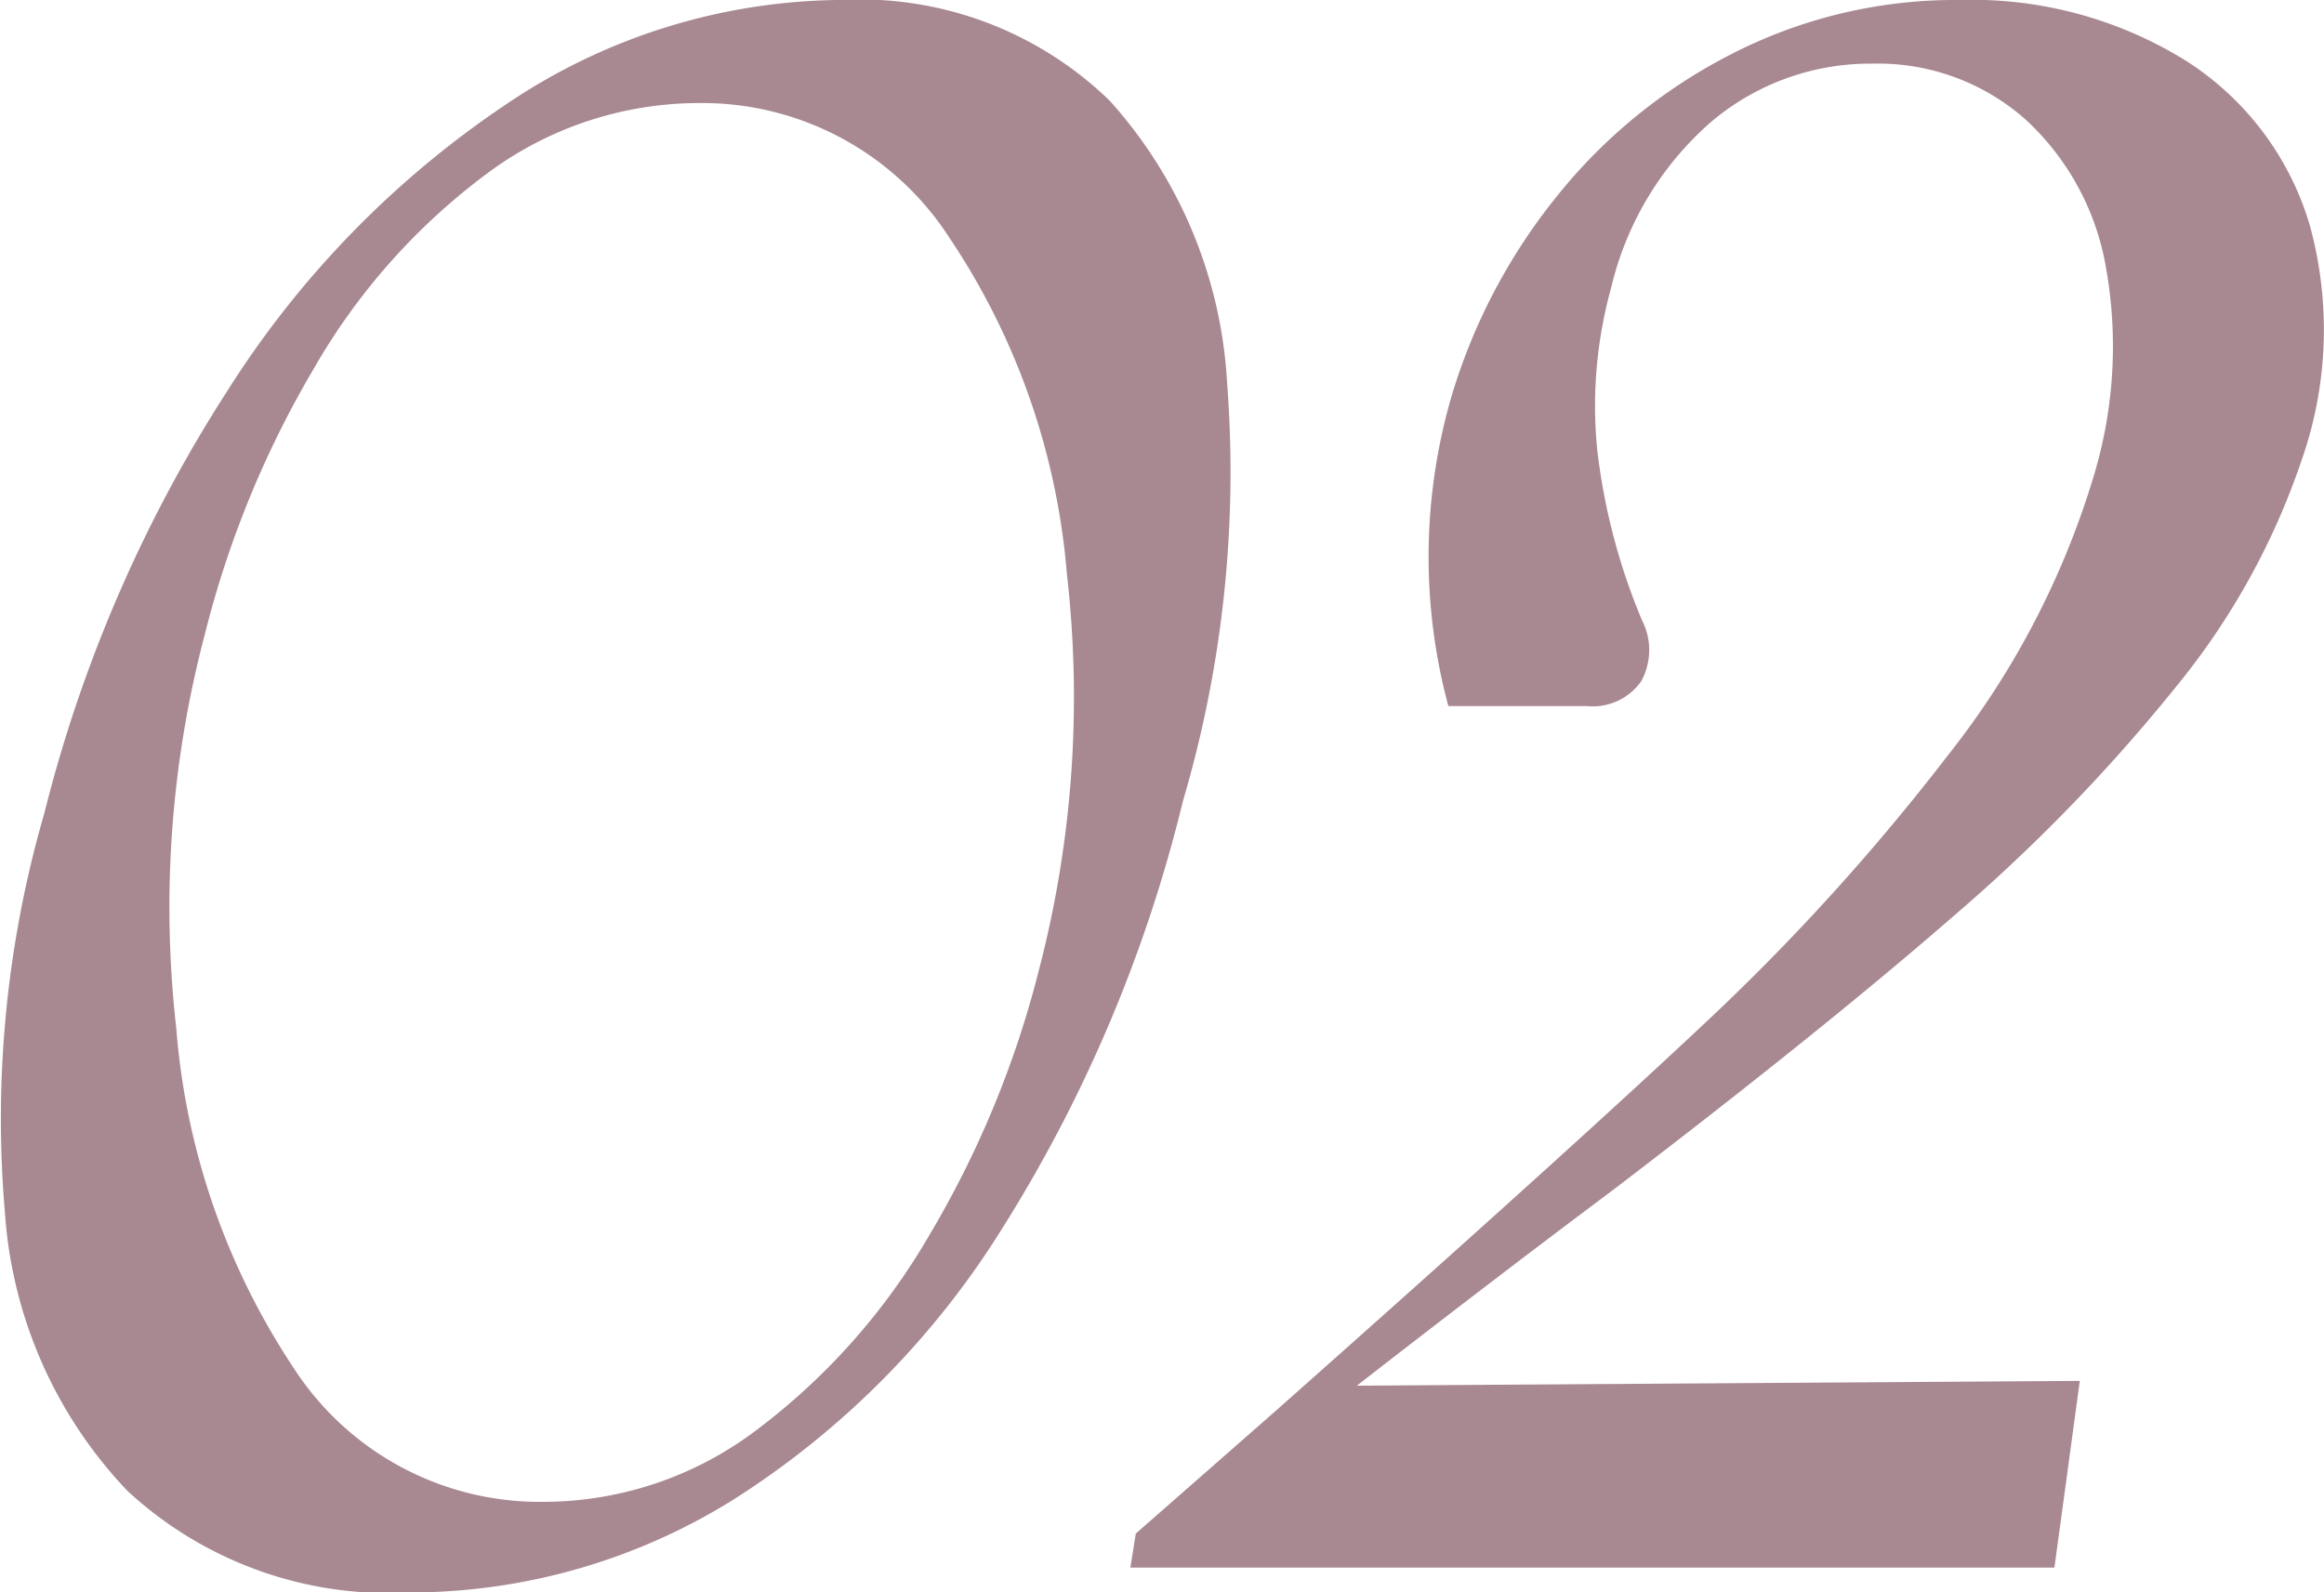
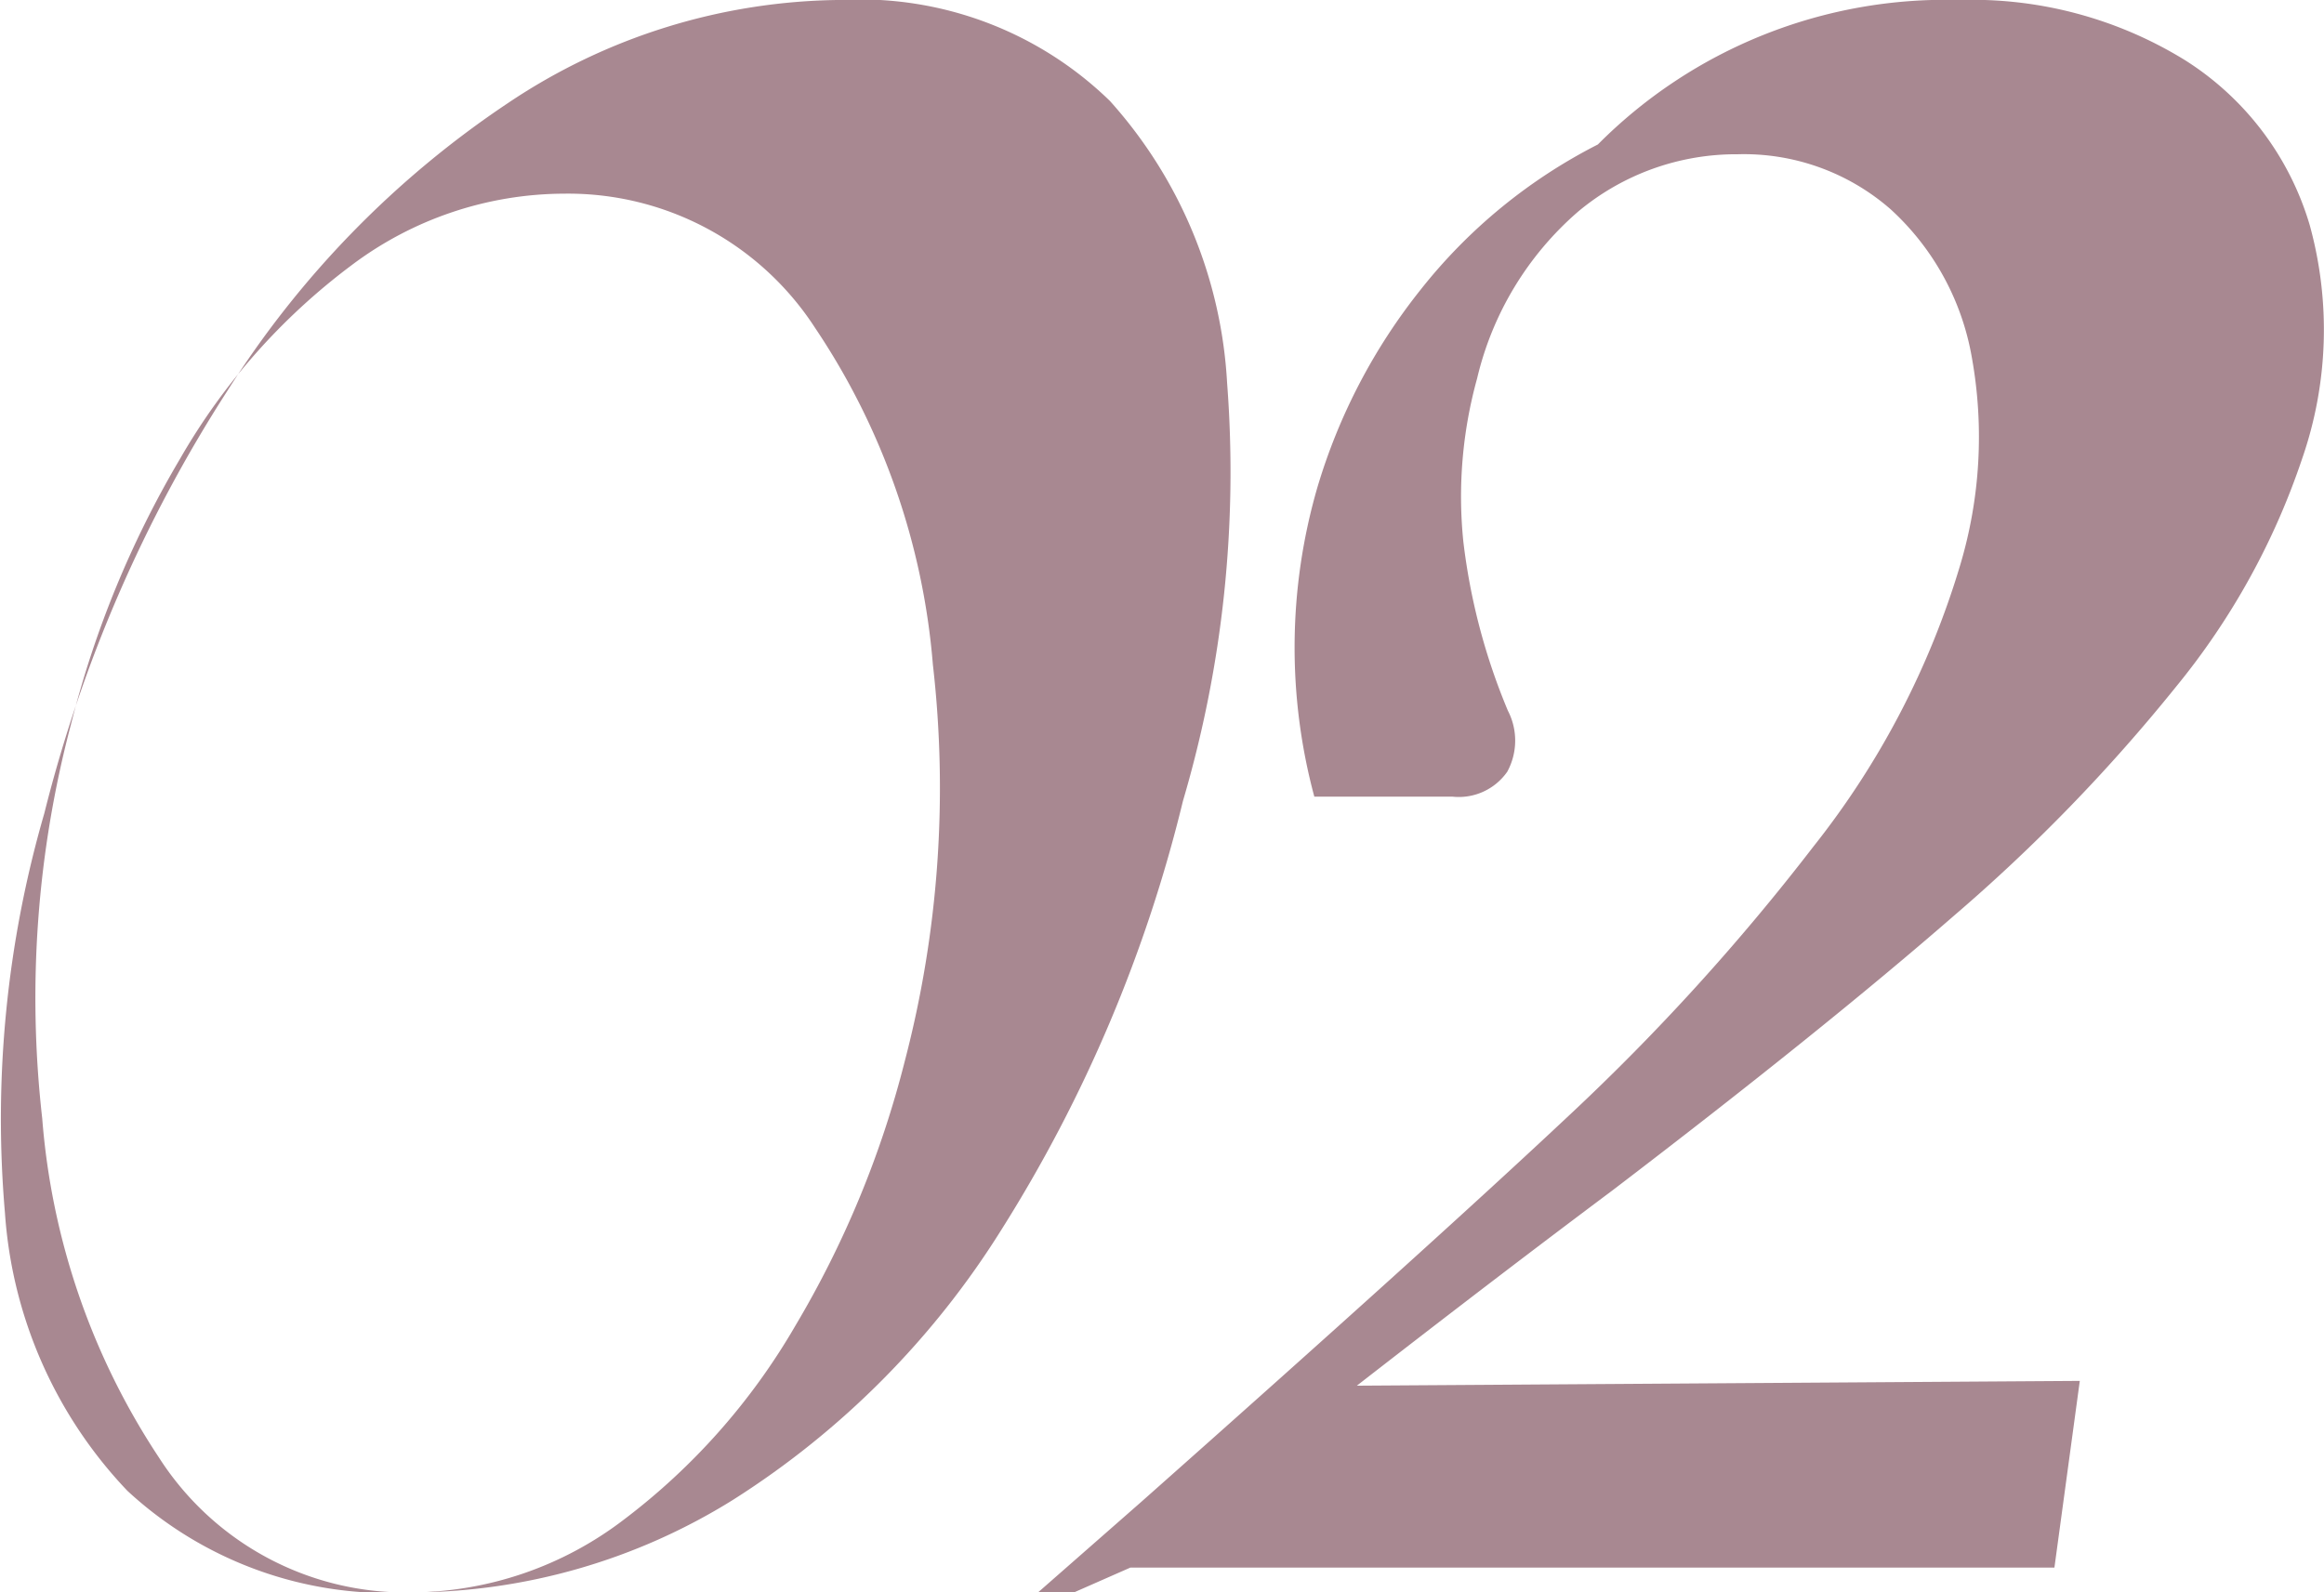
<svg xmlns="http://www.w3.org/2000/svg" width="50.638" height="34.707">
-   <path data-name="パス 15235" d="M8.937 34.707a8.374 8.374 0 0 1-6.161-2.215 9.745 9.745 0 0 1-2.668-6.055 23.908 23.908 0 0 1 .858-8.712 30.767 30.767 0 0 1 3.984-9.2 21.061 21.061 0 0 1 6.116-6.277A13.178 13.178 0 0 1 18.33-.001a7.8 7.8 0 0 1 5.853 2.2 10.018 10.018 0 0 1 2.555 6.153 25.335 25.335 0 0 1-.962 9.103 31.387 31.387 0 0 1-3.949 9.335 18.687 18.687 0 0 1-5.851 5.896 13.315 13.315 0 0 1-7.039 2.021Zm2.92-1.975a7.694 7.694 0 0 0 4.656-1.587 14.246 14.246 0 0 0 3.733-4.219 21.655 21.655 0 0 0 2.388-5.772 23.55 23.55 0 0 0 .613-8.641 15.391 15.391 0 0 0-2.571-7.348 6.411 6.411 0 0 0-5.467-2.919 7.734 7.734 0 0 0-4.633 1.563 13.922 13.922 0 0 0-3.731 4.212 21.756 21.756 0 0 0-2.381 5.8 23.292 23.292 0 0 0-.624 8.58 15.566 15.566 0 0 0 2.541 7.387 6.384 6.384 0 0 0 5.476 2.944Zm12.891.692 3.039-2.666q6.339-5.621 9.322-8.423a48.47 48.47 0 0 0 5.321-5.856 18.277 18.277 0 0 0 3.2-6.135 9.761 9.761 0 0 0 .256-4.521 5.687 5.687 0 0 0-1.77-3.236 4.854 4.854 0 0 0-3.333-1.2 5.365 5.365 0 0 0-3.478 1.251 6.9 6.9 0 0 0-2.2 3.635 9.637 9.637 0 0 0-.3 3.556 13.656 13.656 0 0 0 .971 3.686 1.417 1.417 0 0 1-.015 1.331 1.288 1.288 0 0 1-1.191.542h-3.012a12.508 12.508 0 0 1 .066-6.738 12.709 12.709 0 0 1 2.261-4.325 11.651 11.651 0 0 1 3.851-3.151A10.678 10.678 0 0 1 42.692 0a8.839 8.839 0 0 1 4.917 1.311 6.391 6.391 0 0 1 2.717 3.592 8.575 8.575 0 0 1-.162 5.087 15.758 15.758 0 0 1-2.761 4.991 37.7 37.7 0 0 1-4.827 4.976q-2.853 2.485-7.435 5.982-3.044 2.277-6.77 5.193l.384-.926 16.562-.11-.553 4.069H24.63Z" fill="#a88891" />
+   <path data-name="パス 15235" d="M8.937 34.707a8.374 8.374 0 0 1-6.161-2.215 9.745 9.745 0 0 1-2.668-6.055 23.908 23.908 0 0 1 .858-8.712 30.767 30.767 0 0 1 3.984-9.2 21.061 21.061 0 0 1 6.116-6.277A13.178 13.178 0 0 1 18.33-.001a7.8 7.8 0 0 1 5.853 2.2 10.018 10.018 0 0 1 2.555 6.153 25.335 25.335 0 0 1-.962 9.103 31.387 31.387 0 0 1-3.949 9.335 18.687 18.687 0 0 1-5.851 5.896 13.315 13.315 0 0 1-7.039 2.021Za7.694 7.694 0 0 0 4.656-1.587 14.246 14.246 0 0 0 3.733-4.219 21.655 21.655 0 0 0 2.388-5.772 23.55 23.55 0 0 0 .613-8.641 15.391 15.391 0 0 0-2.571-7.348 6.411 6.411 0 0 0-5.467-2.919 7.734 7.734 0 0 0-4.633 1.563 13.922 13.922 0 0 0-3.731 4.212 21.756 21.756 0 0 0-2.381 5.8 23.292 23.292 0 0 0-.624 8.58 15.566 15.566 0 0 0 2.541 7.387 6.384 6.384 0 0 0 5.476 2.944Zm12.891.692 3.039-2.666q6.339-5.621 9.322-8.423a48.47 48.47 0 0 0 5.321-5.856 18.277 18.277 0 0 0 3.2-6.135 9.761 9.761 0 0 0 .256-4.521 5.687 5.687 0 0 0-1.77-3.236 4.854 4.854 0 0 0-3.333-1.2 5.365 5.365 0 0 0-3.478 1.251 6.9 6.9 0 0 0-2.2 3.635 9.637 9.637 0 0 0-.3 3.556 13.656 13.656 0 0 0 .971 3.686 1.417 1.417 0 0 1-.015 1.331 1.288 1.288 0 0 1-1.191.542h-3.012a12.508 12.508 0 0 1 .066-6.738 12.709 12.709 0 0 1 2.261-4.325 11.651 11.651 0 0 1 3.851-3.151A10.678 10.678 0 0 1 42.692 0a8.839 8.839 0 0 1 4.917 1.311 6.391 6.391 0 0 1 2.717 3.592 8.575 8.575 0 0 1-.162 5.087 15.758 15.758 0 0 1-2.761 4.991 37.7 37.7 0 0 1-4.827 4.976q-2.853 2.485-7.435 5.982-3.044 2.277-6.77 5.193l.384-.926 16.562-.11-.553 4.069H24.63Z" fill="#a88891" />
</svg>